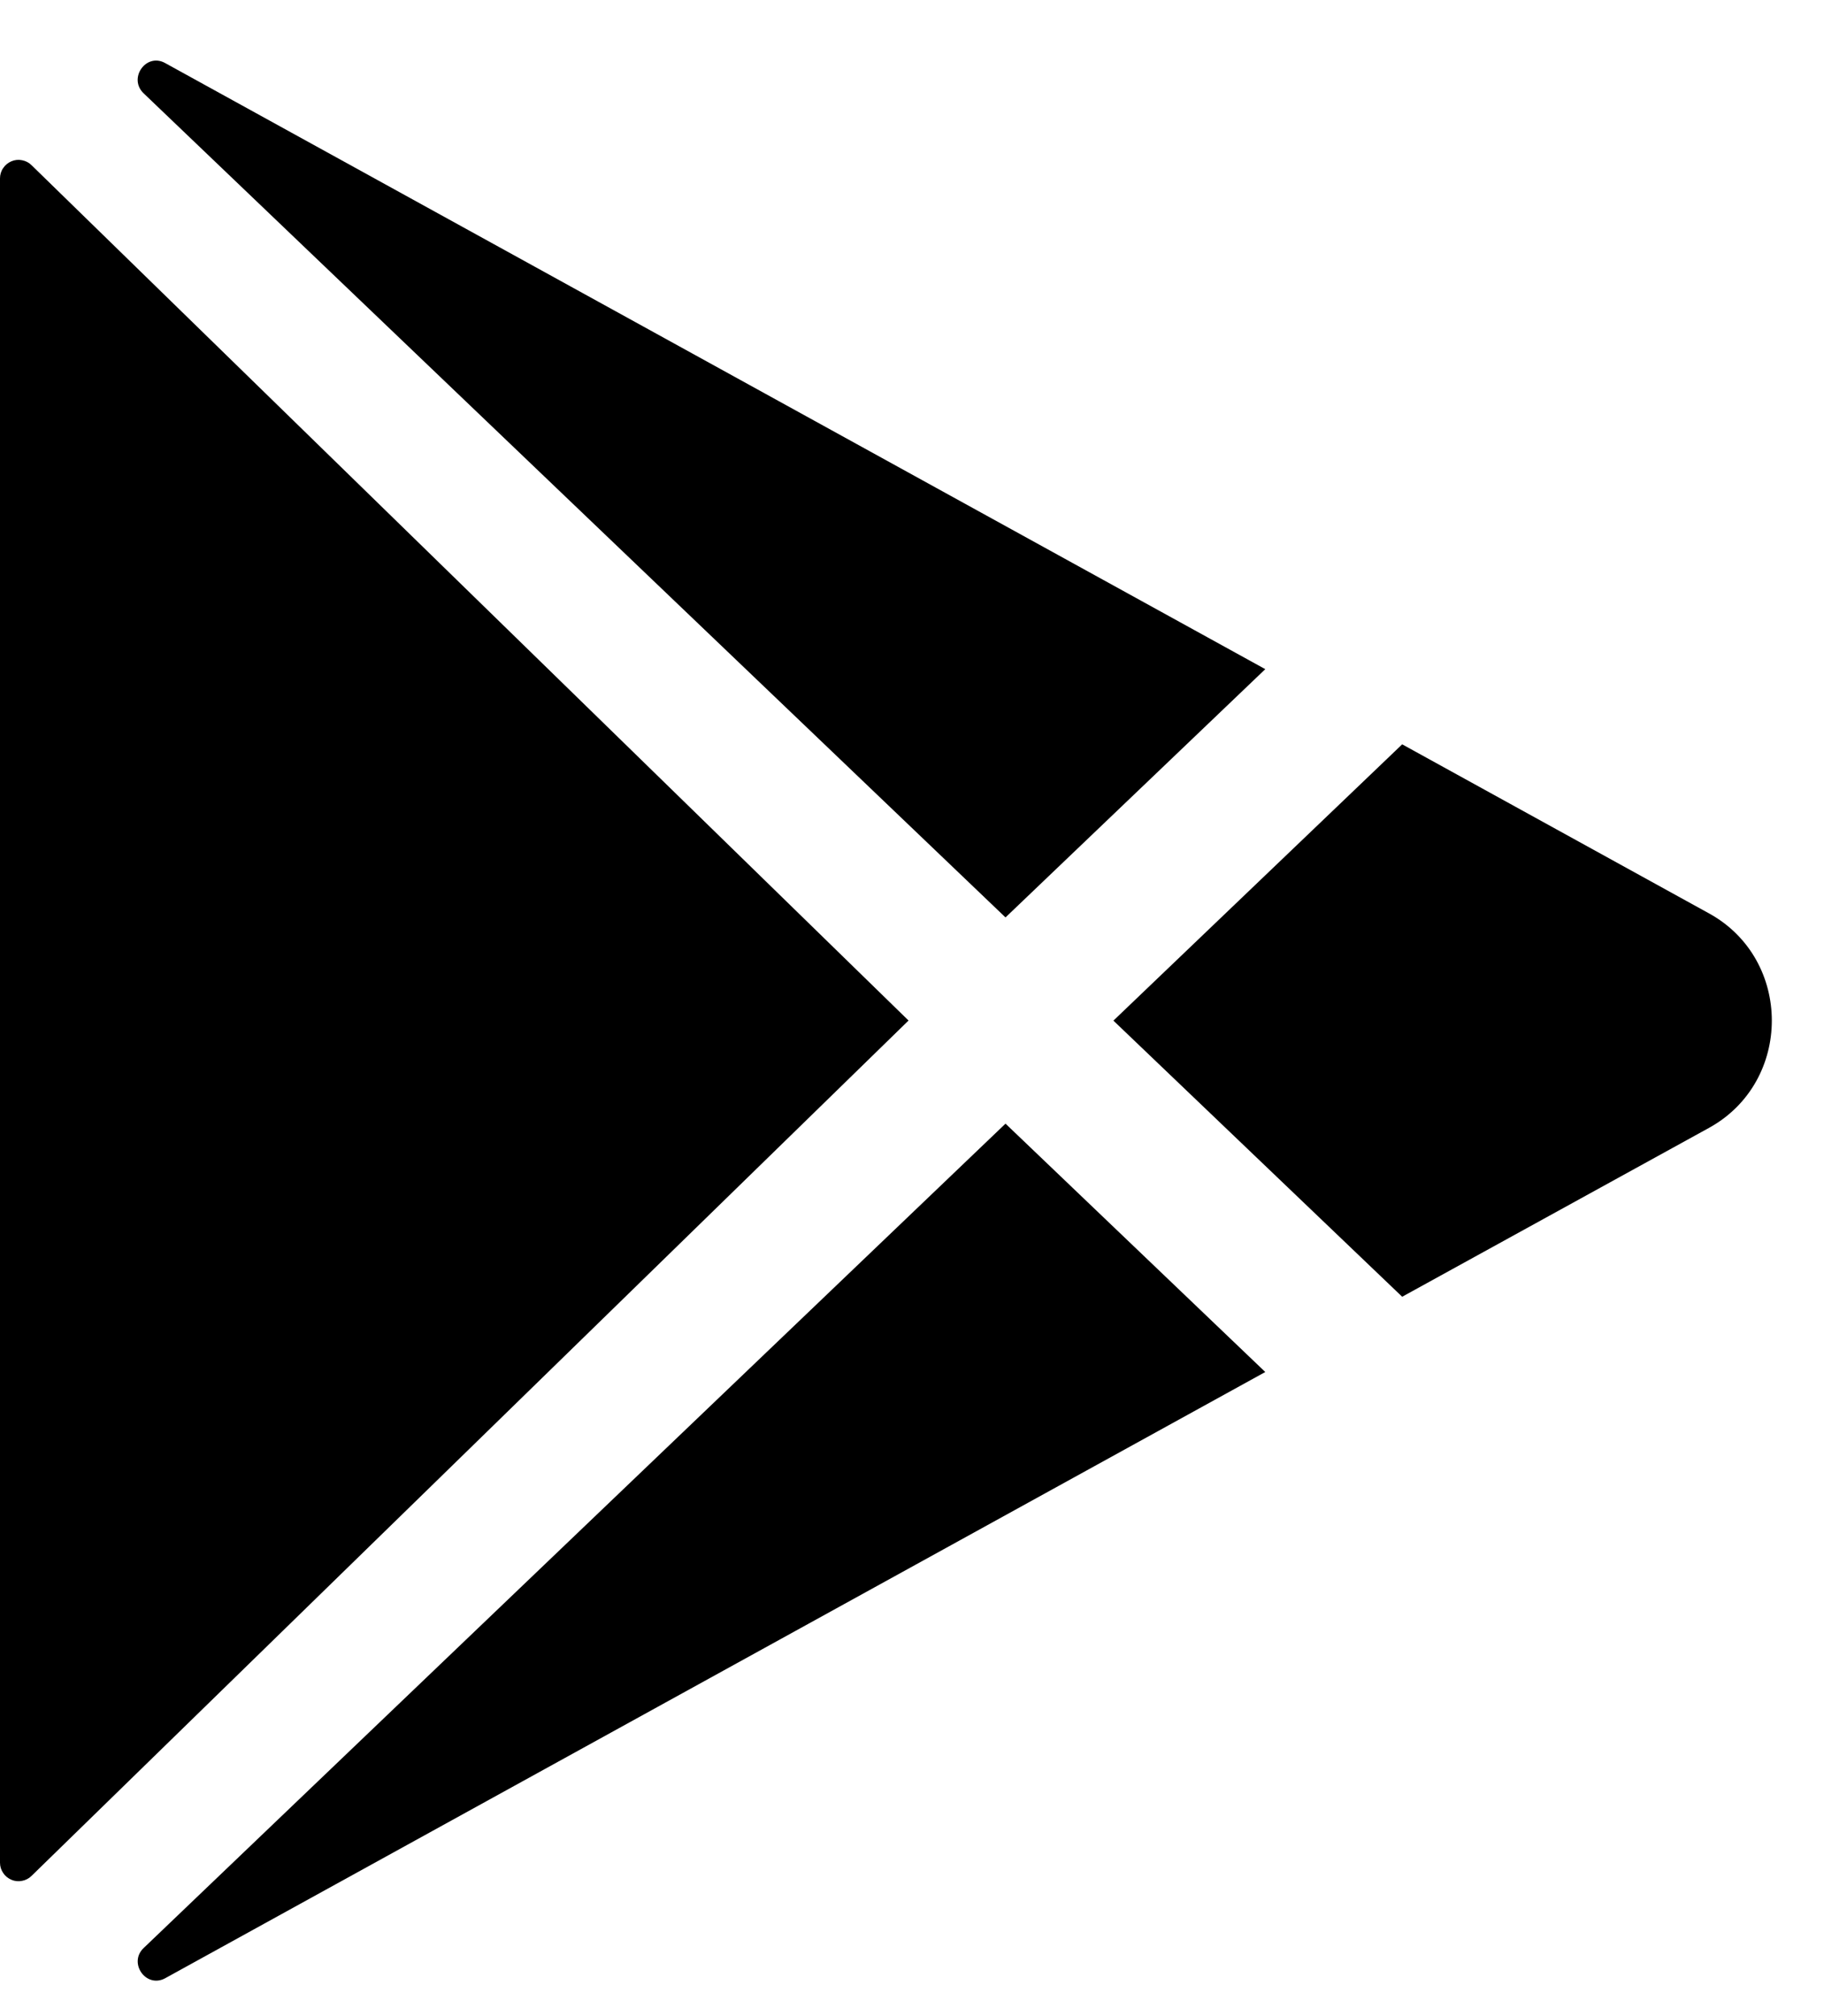
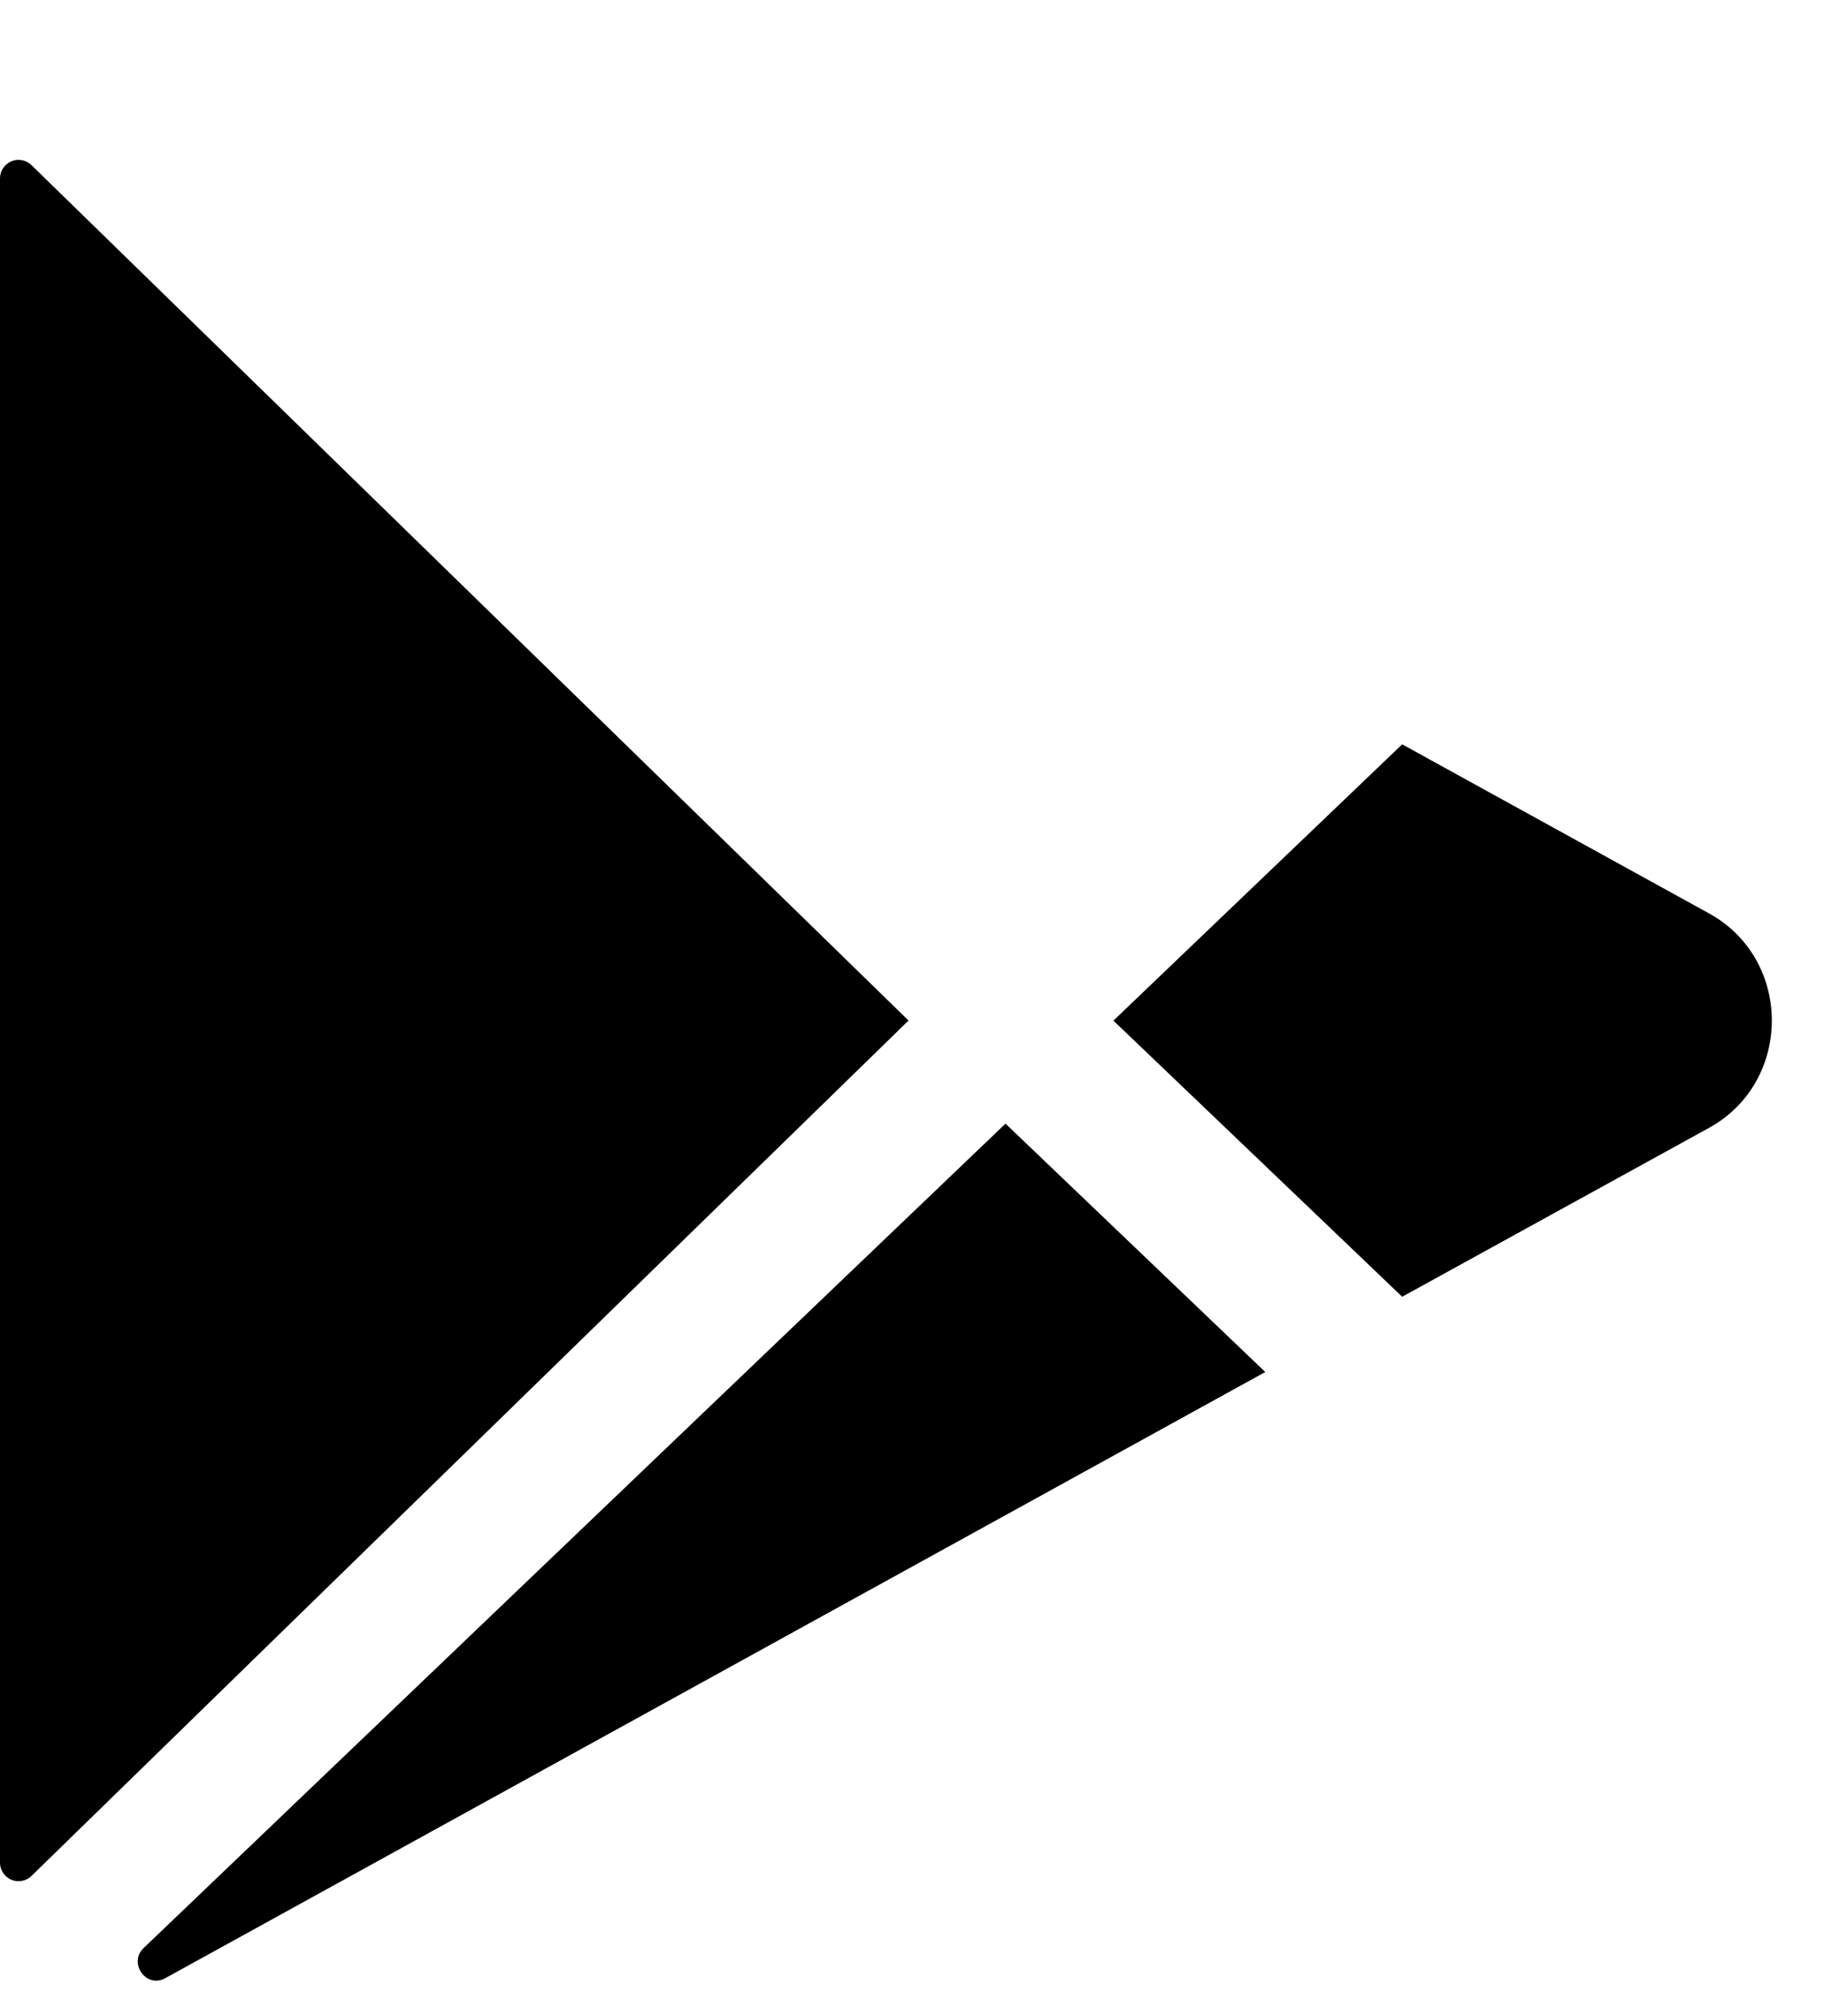
<svg xmlns="http://www.w3.org/2000/svg" width="19" height="21" viewBox="0 0 19 21" fill="none">
  <path d="M0 1.858V19.402C0 19.44 0.011 19.477 0.033 19.509C0.054 19.541 0.084 19.565 0.119 19.58C0.154 19.595 0.193 19.599 0.23 19.591C0.268 19.584 0.302 19.566 0.329 19.539L9.464 10.63L0.329 1.721C0.302 1.694 0.268 1.676 0.23 1.669C0.193 1.661 0.154 1.665 0.119 1.68C0.084 1.695 0.054 1.719 0.033 1.751C0.011 1.782 0 1.82 0 1.858Z" fill="black" />
-   <path d="M13.18 6.97L1.726 0.66L1.719 0.656C1.521 0.548 1.334 0.815 1.495 0.971L10.474 9.556L13.18 6.97Z" fill="black" />
  <path d="M1.496 20.291C1.334 20.446 1.521 20.713 1.72 20.606L1.727 20.602L13.18 14.291L10.474 11.704L1.496 20.291Z" fill="black" />
  <path d="M17.804 9.515L14.606 7.753L11.598 10.631L14.606 13.507L17.804 11.747C18.674 11.266 18.674 9.995 17.804 9.515Z" fill="black" />
</svg>